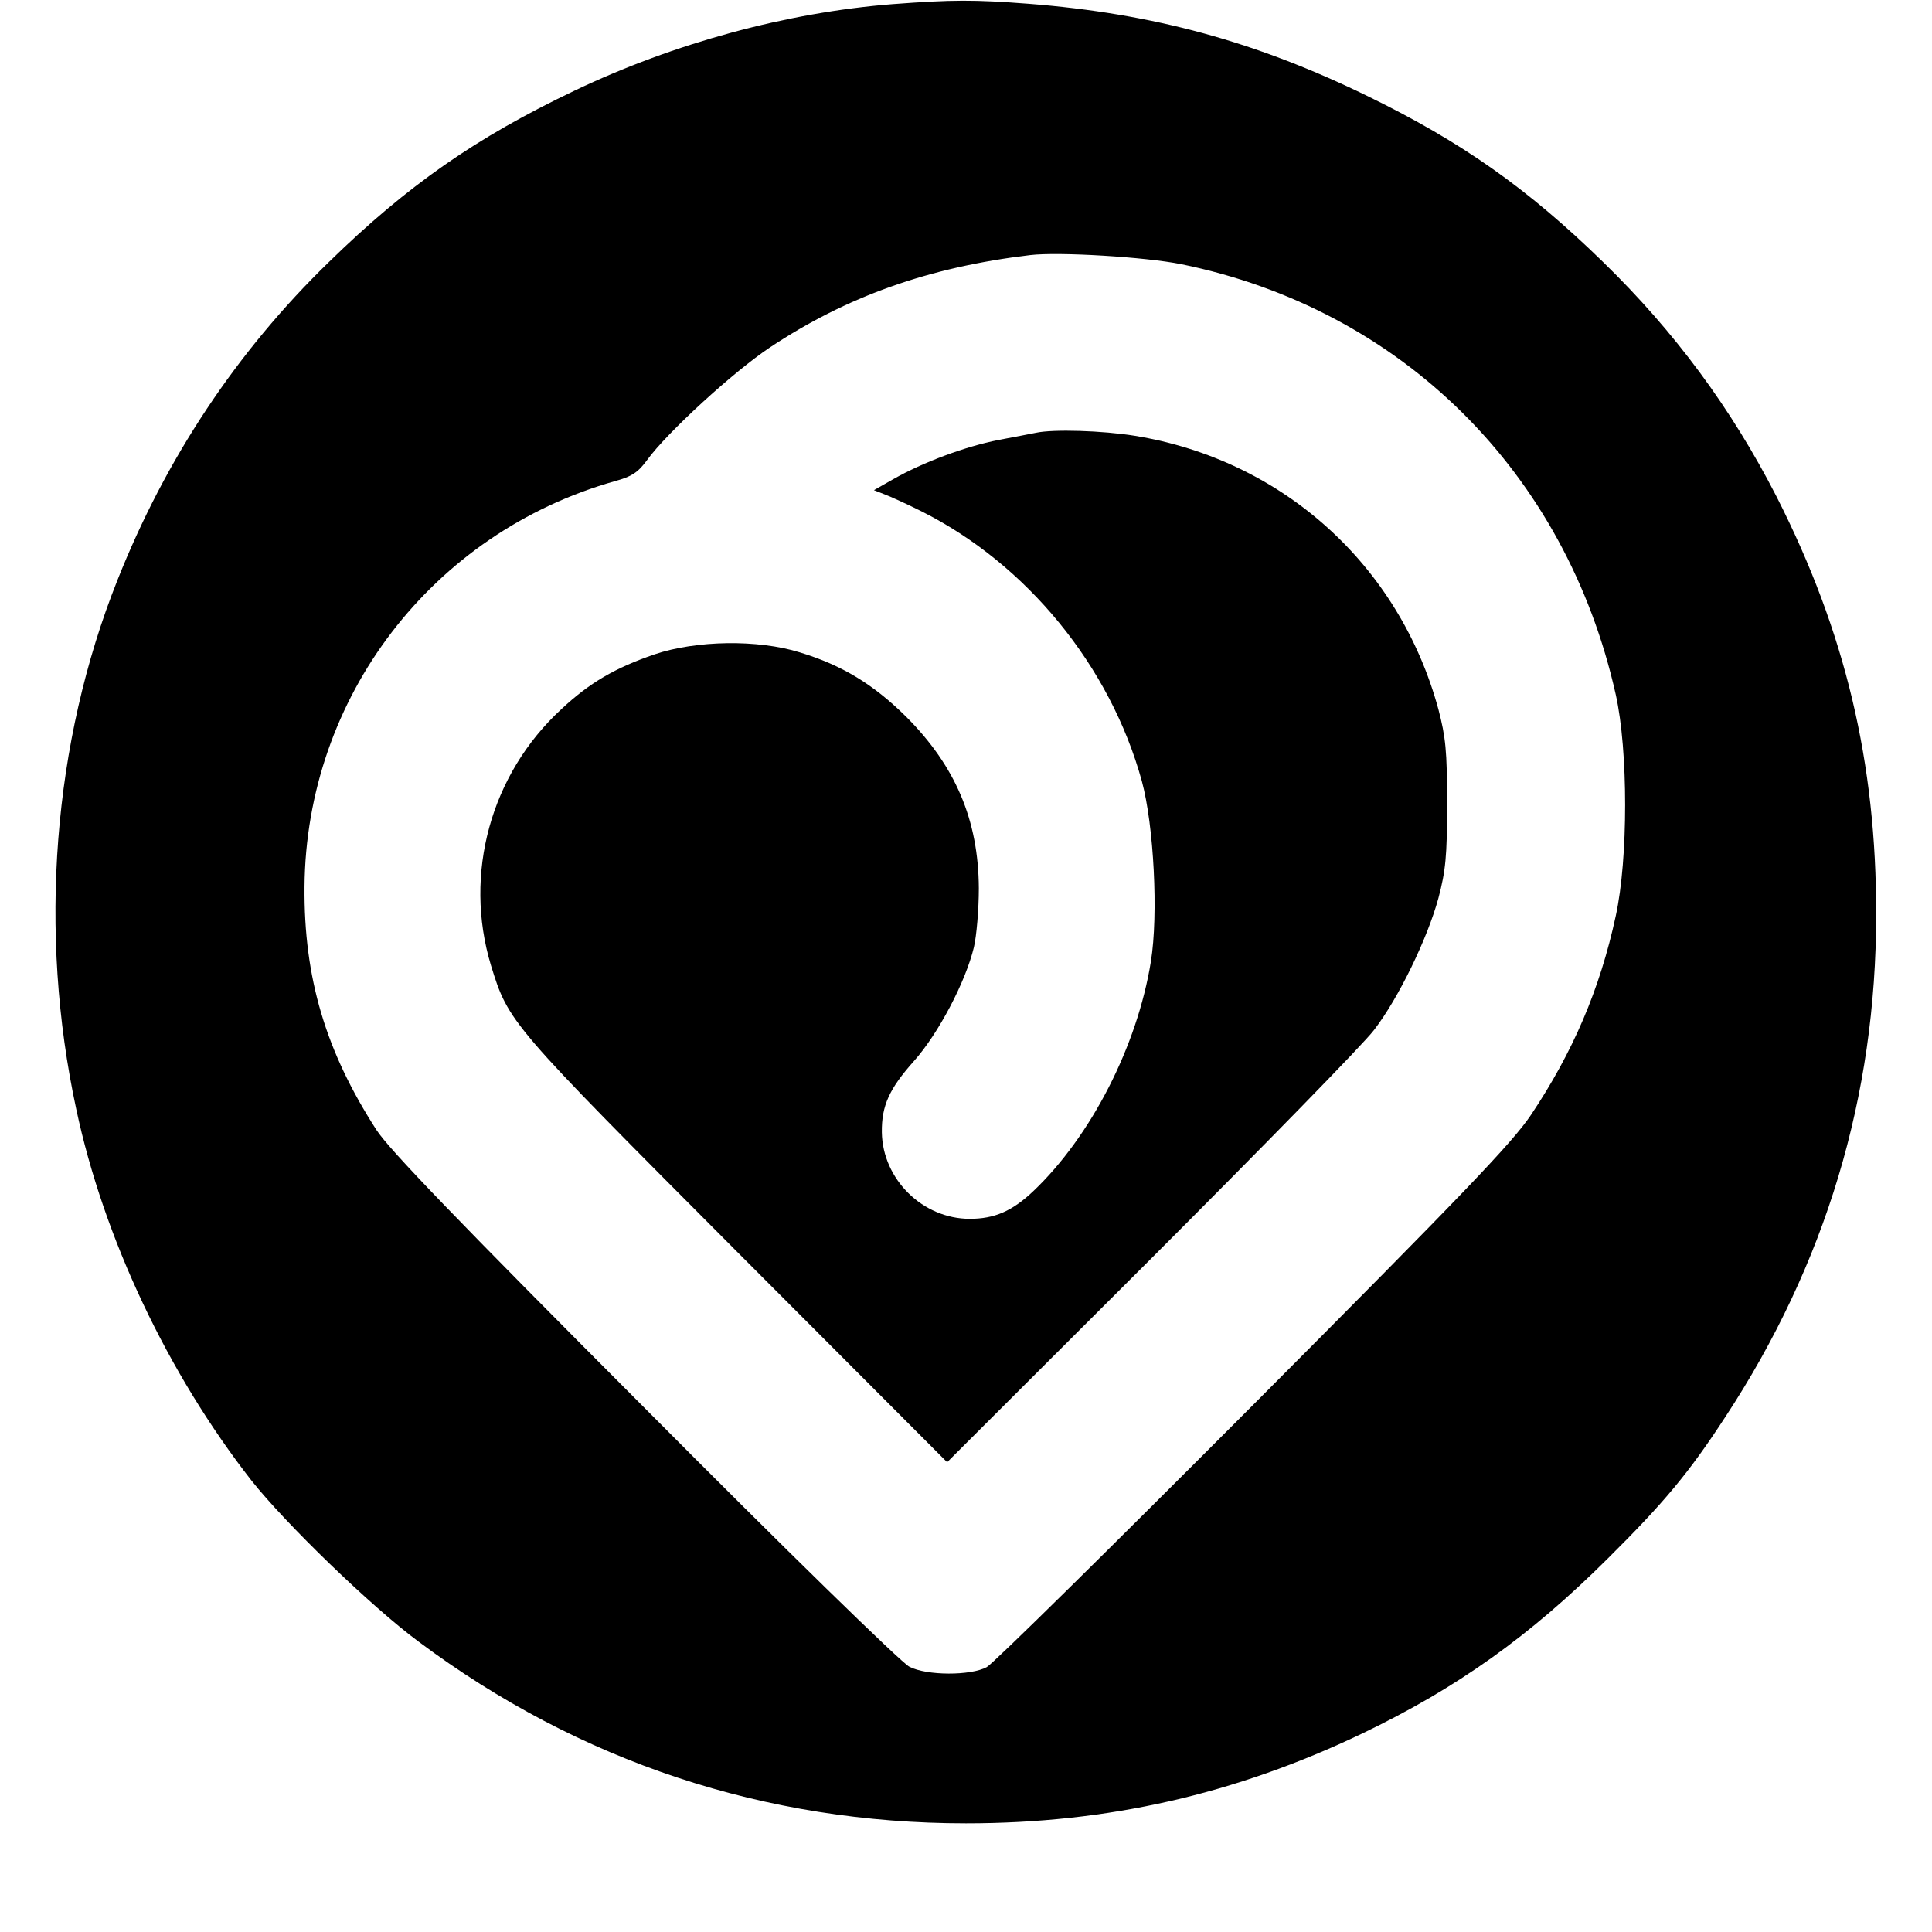
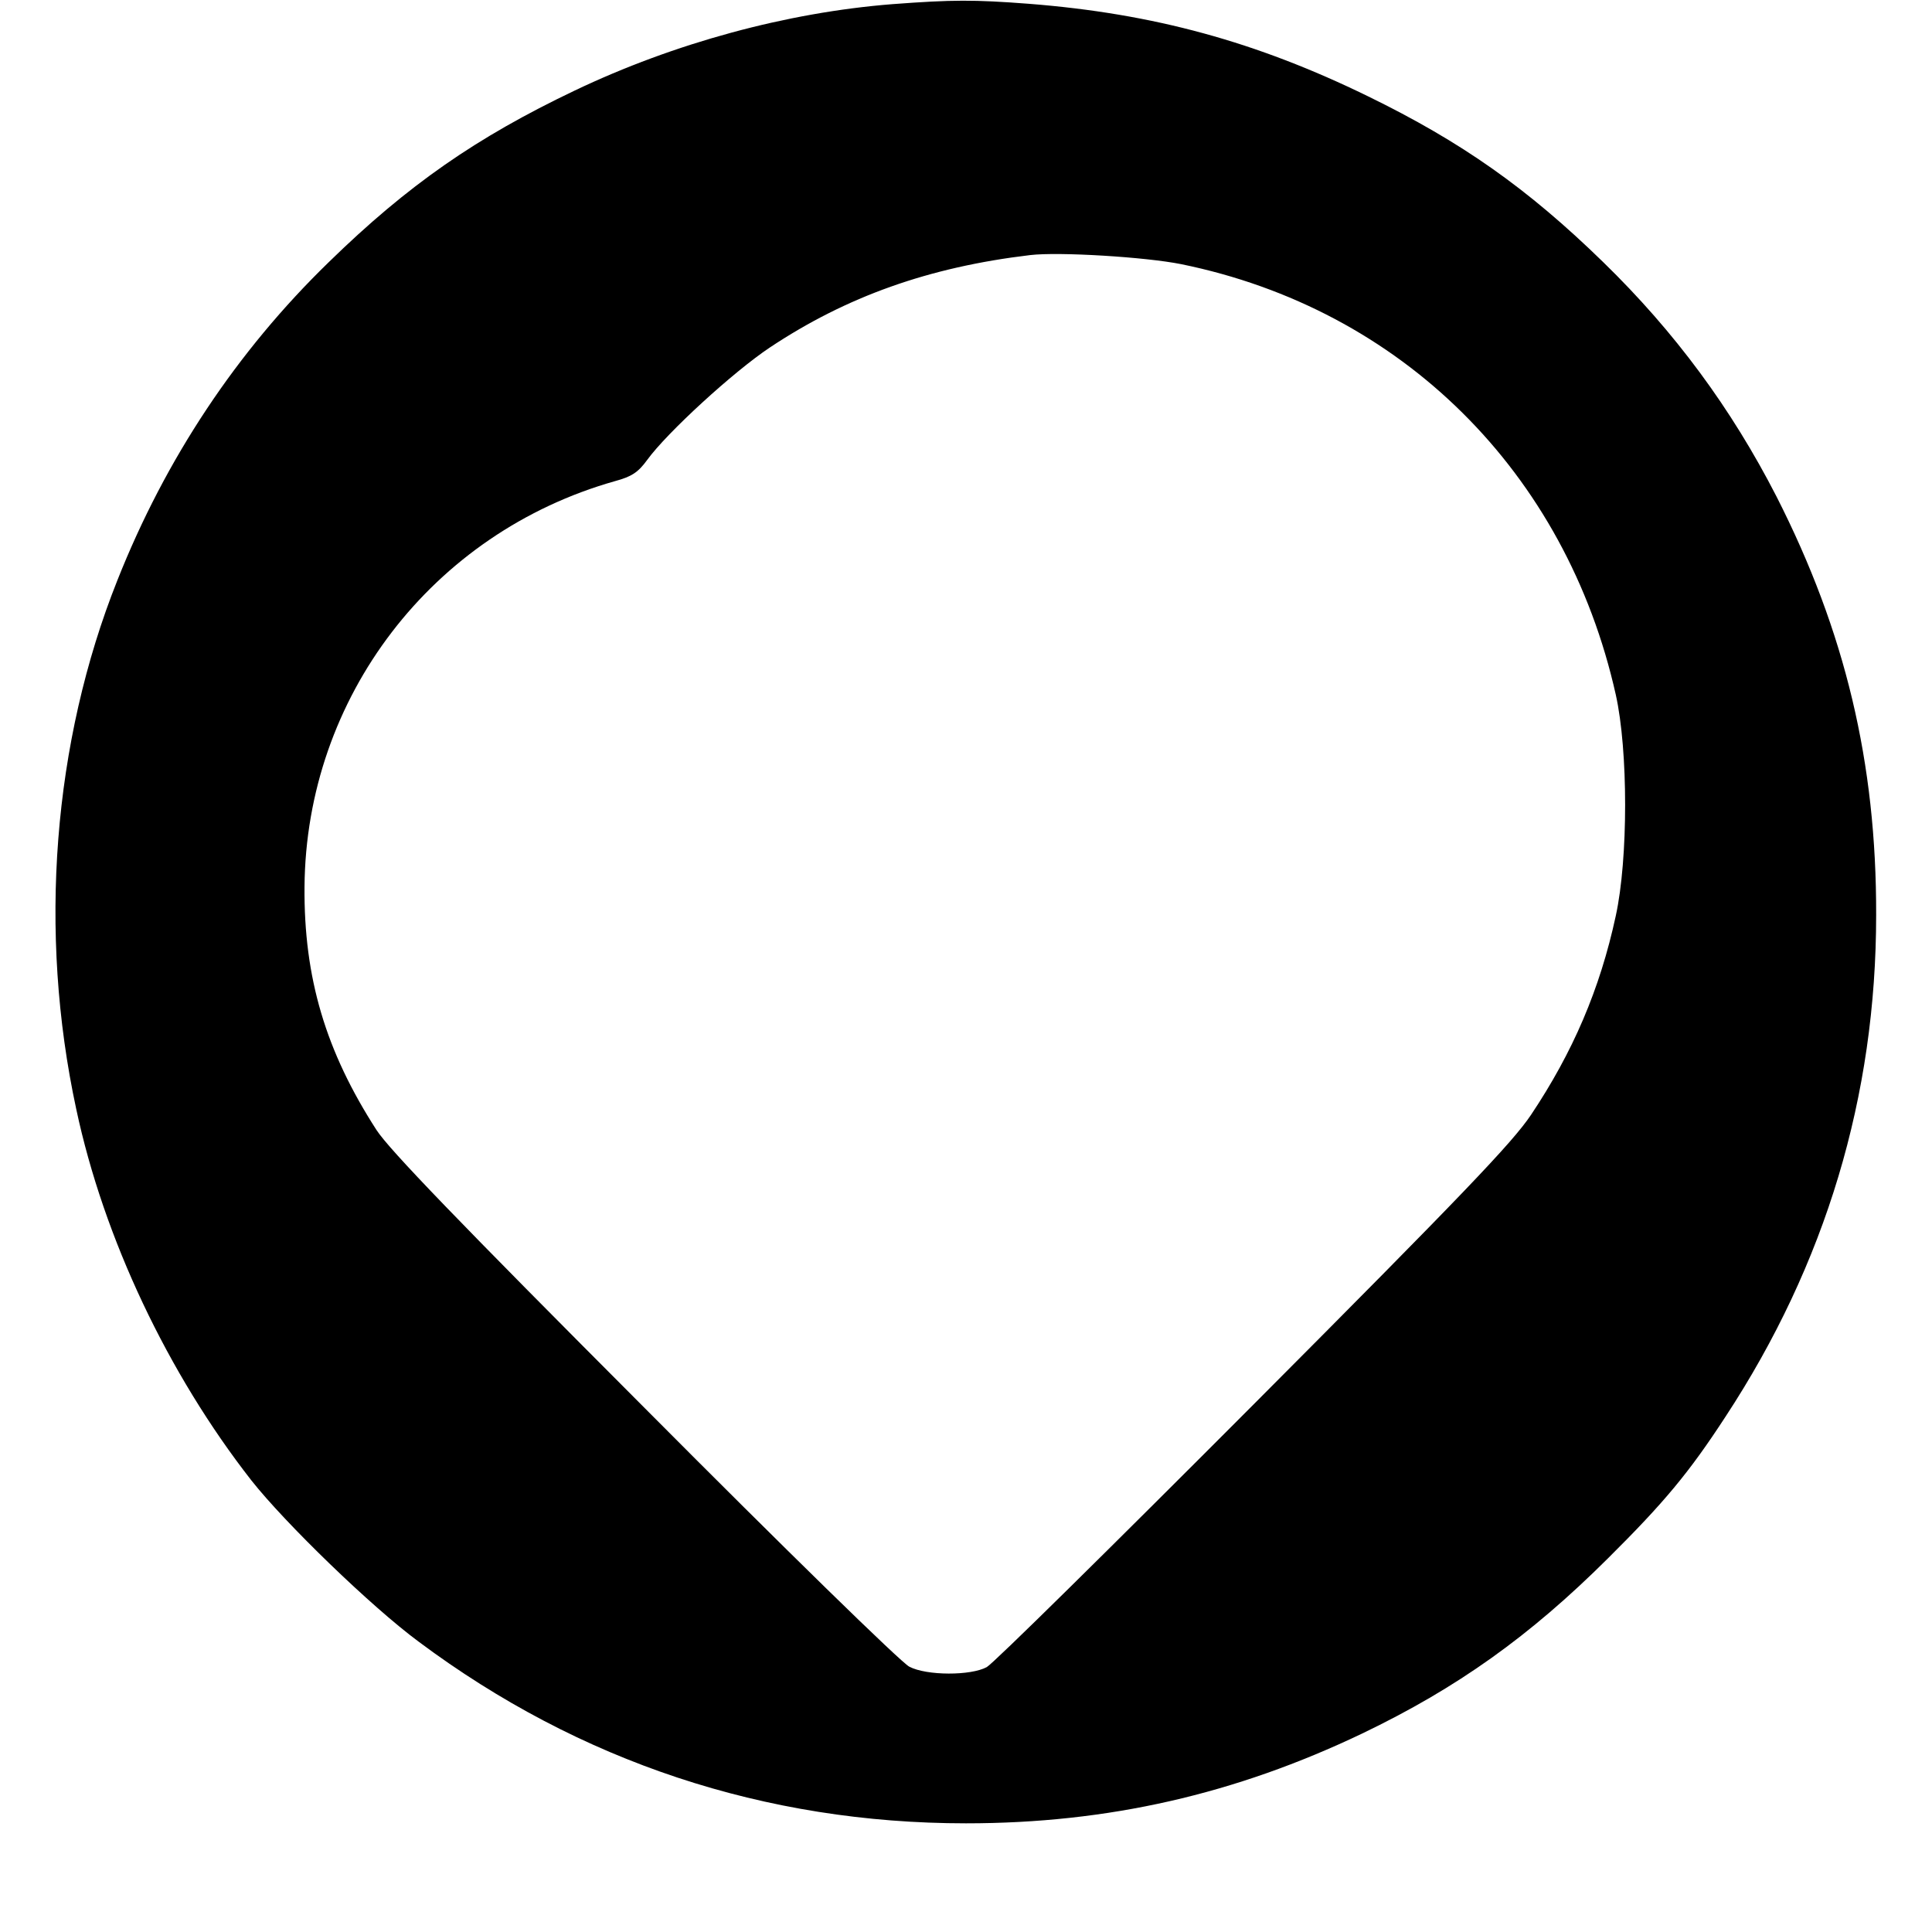
<svg xmlns="http://www.w3.org/2000/svg" version="1.0" width="512pt" height="512pt" viewBox="0 0 512 512" preserveAspectRatio="xMidYMid meet">
  <g transform="translate(0,512) scale(0.1,-0.1)" fill="#000000" stroke="none">
    <path d="M2365 5109 c-279 -22 -578 -103 -842 -229 -260 -124 -442 -250 -652 -455 -243 -236 -432 -520 -560 -843 -171 -429 -210 -932 -109 -1401 73 -343 243 -701 464 -984 90 -114 318 -335 444 -428 426 -318 918 -481 1450 -481 376 0 713 77 1050 238 252 121 444 258 651 464 149 148 215 227 312 376 265 404 399 849 399 1329 1 404 -82 751 -264 1109 -120 234 -270 437 -459 621 -201 196 -376 319 -624 440 -295 144 -567 219 -899 245 -144 11 -202 11 -361 -1z m765 -689 c584 -119 1020 -551 1152 -1141 33 -148 33 -435 0 -586 -42 -195 -114 -362 -225 -528 -50 -74 -178 -208 -736 -768 -372 -373 -689 -686 -706 -695 -42 -23 -159 -23 -205 1 -20 9 -332 314 -701 685 -496 497 -677 685 -711 737 -135 209 -193 404 -191 645 4 502 338 938 823 1075 44 12 61 23 85 56 53 73 229 234 325 298 203 135 421 213 690 245 76 9 305 -5 400 -24z" />
-     <path d="M2745 3973 c-11 -2 -55 -11 -99 -19 -87 -17 -200 -59 -279 -104 l-51 -29 28 -11 c16 -6 60 -26 98 -45 279 -140 500 -410 584 -715 32 -118 44 -354 24 -478 -36 -224 -159 -464 -312 -609 -56 -53 -103 -73 -168 -73 -125 0 -231 105 -233 229 -1 71 20 116 85 189 65 73 137 210 159 302 7 30 13 100 13 156 -1 181 -62 324 -193 455 -86 85 -169 136 -281 170 -112 35 -275 32 -385 -5 -105 -36 -172 -75 -247 -145 -188 -173 -260 -437 -187 -679 47 -152 48 -153 650 -757 l559 -560 541 540 c297 297 563 569 590 605 65 84 142 243 171 350 19 72 23 110 23 250 0 141 -4 177 -23 250 -104 383 -413 661 -804 725 -87 14 -217 18 -263 8z" />
  </g>
</svg>